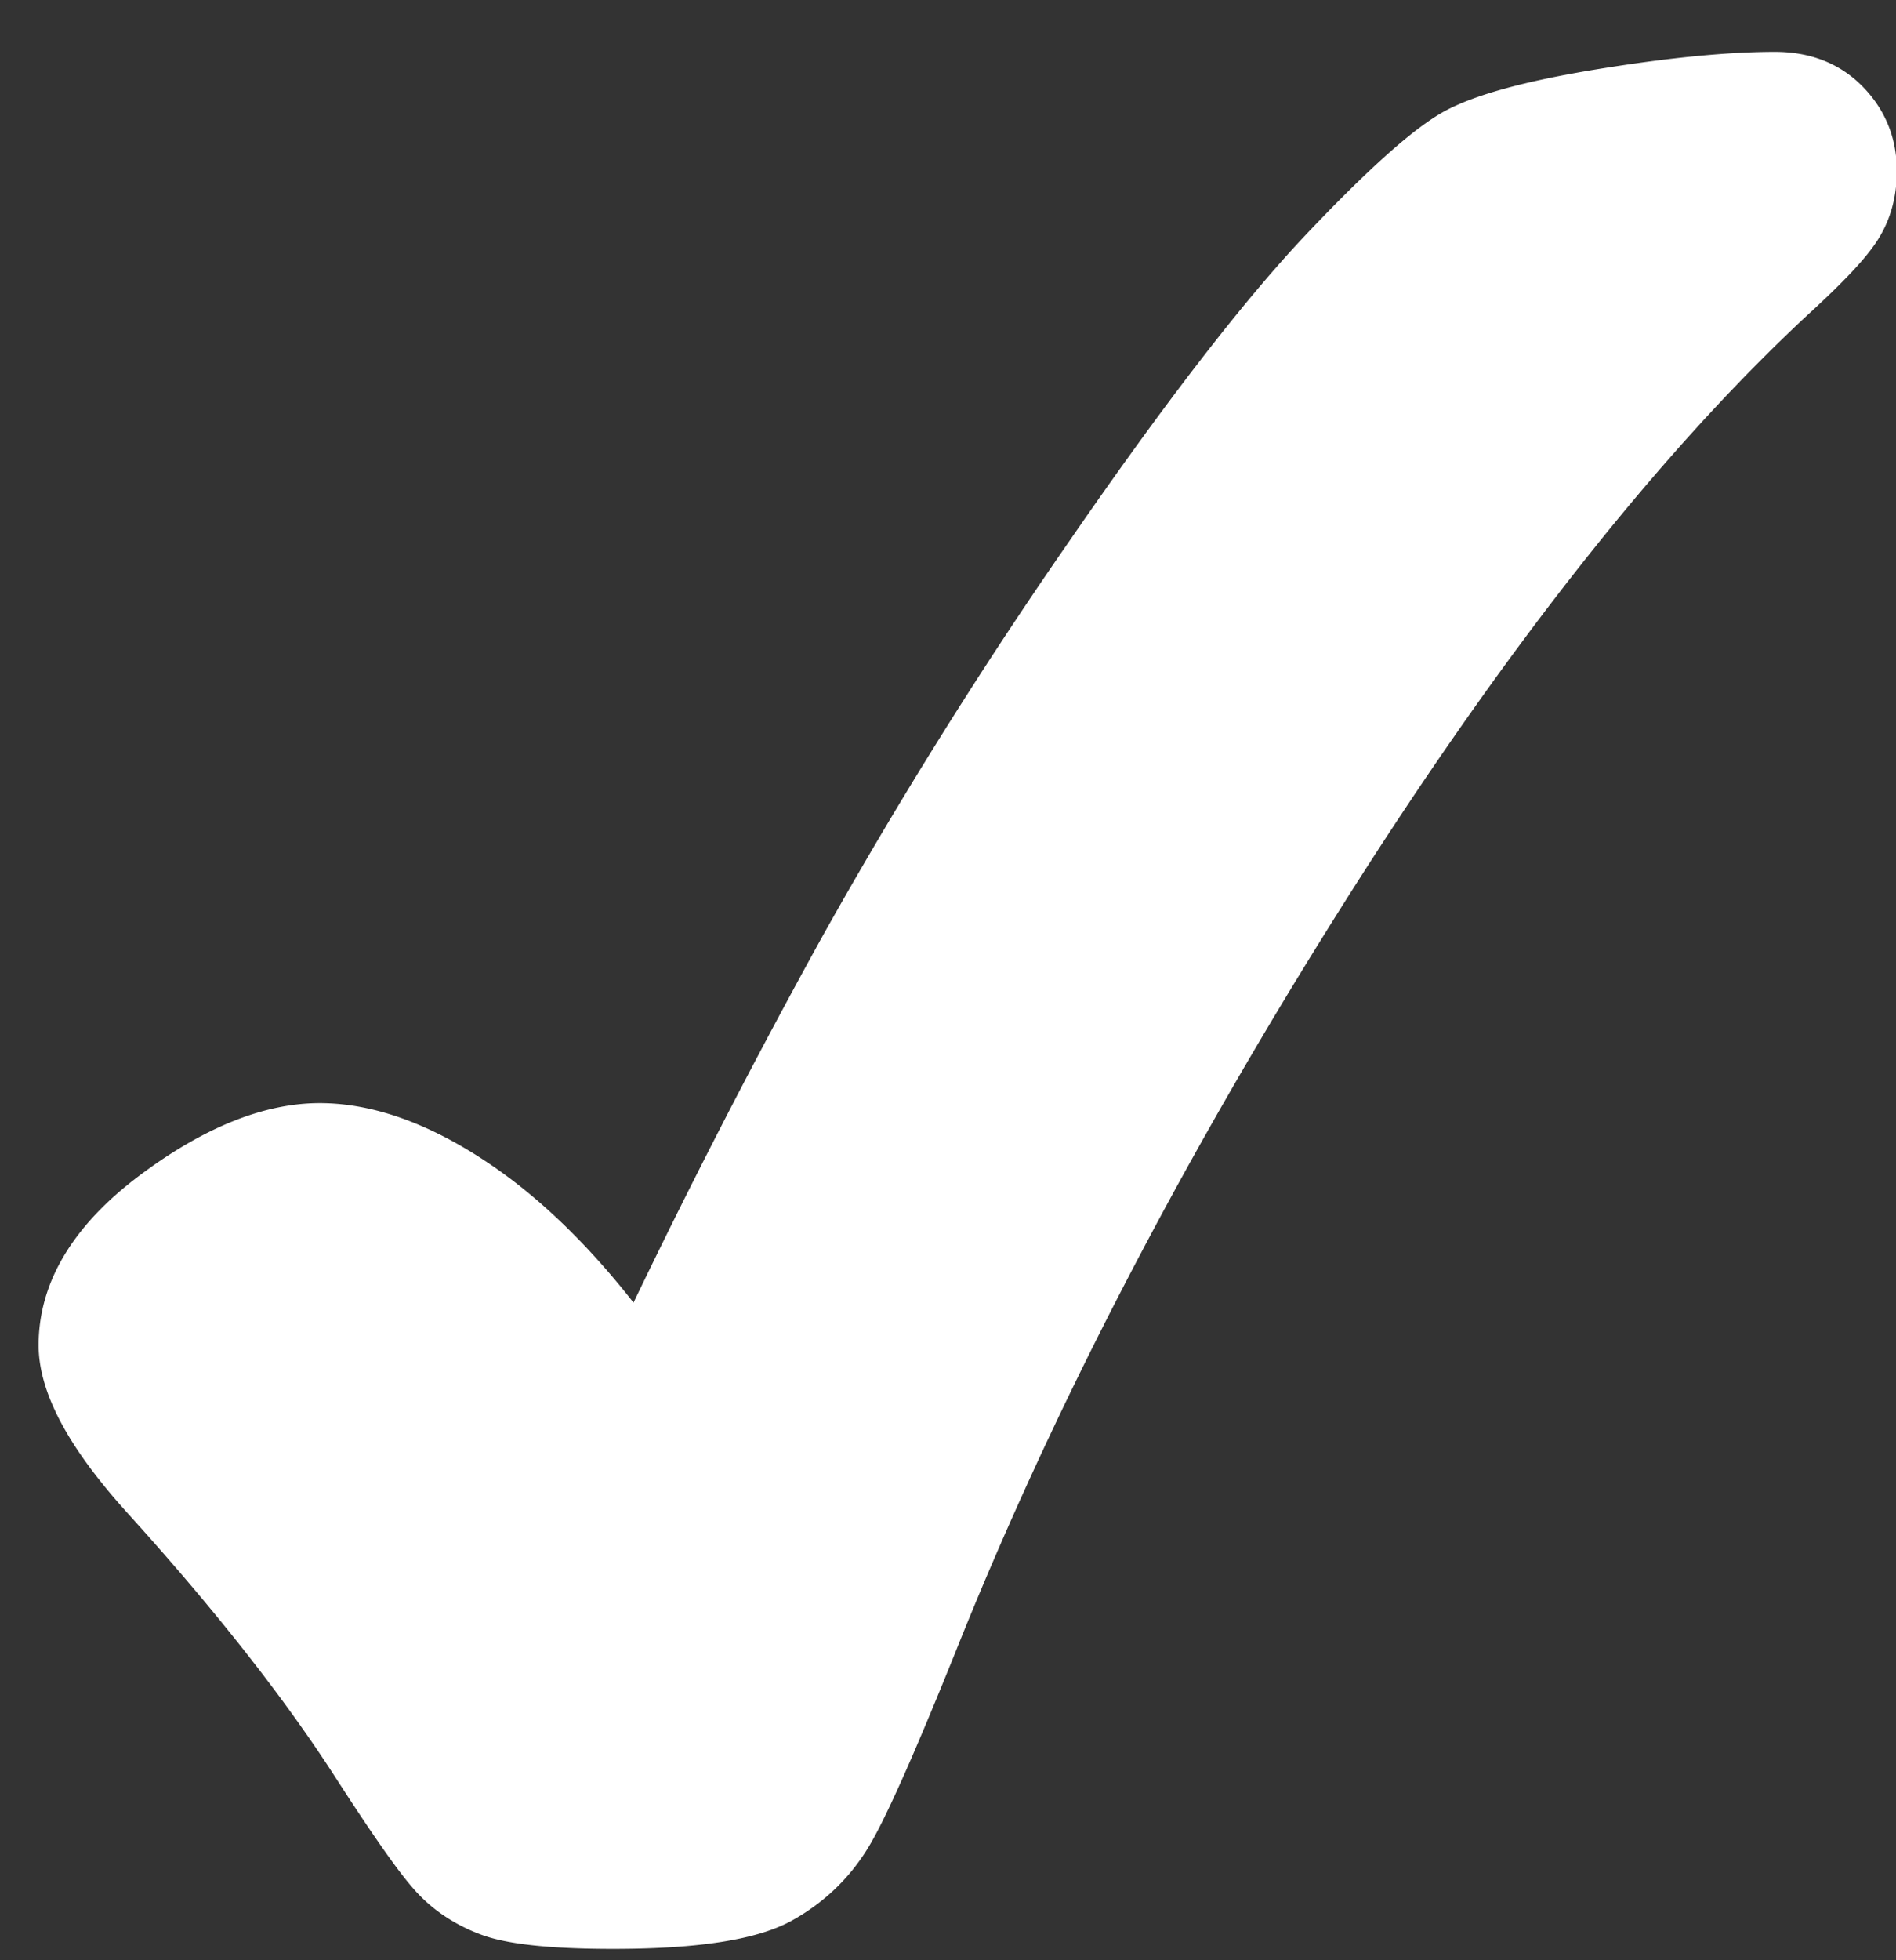
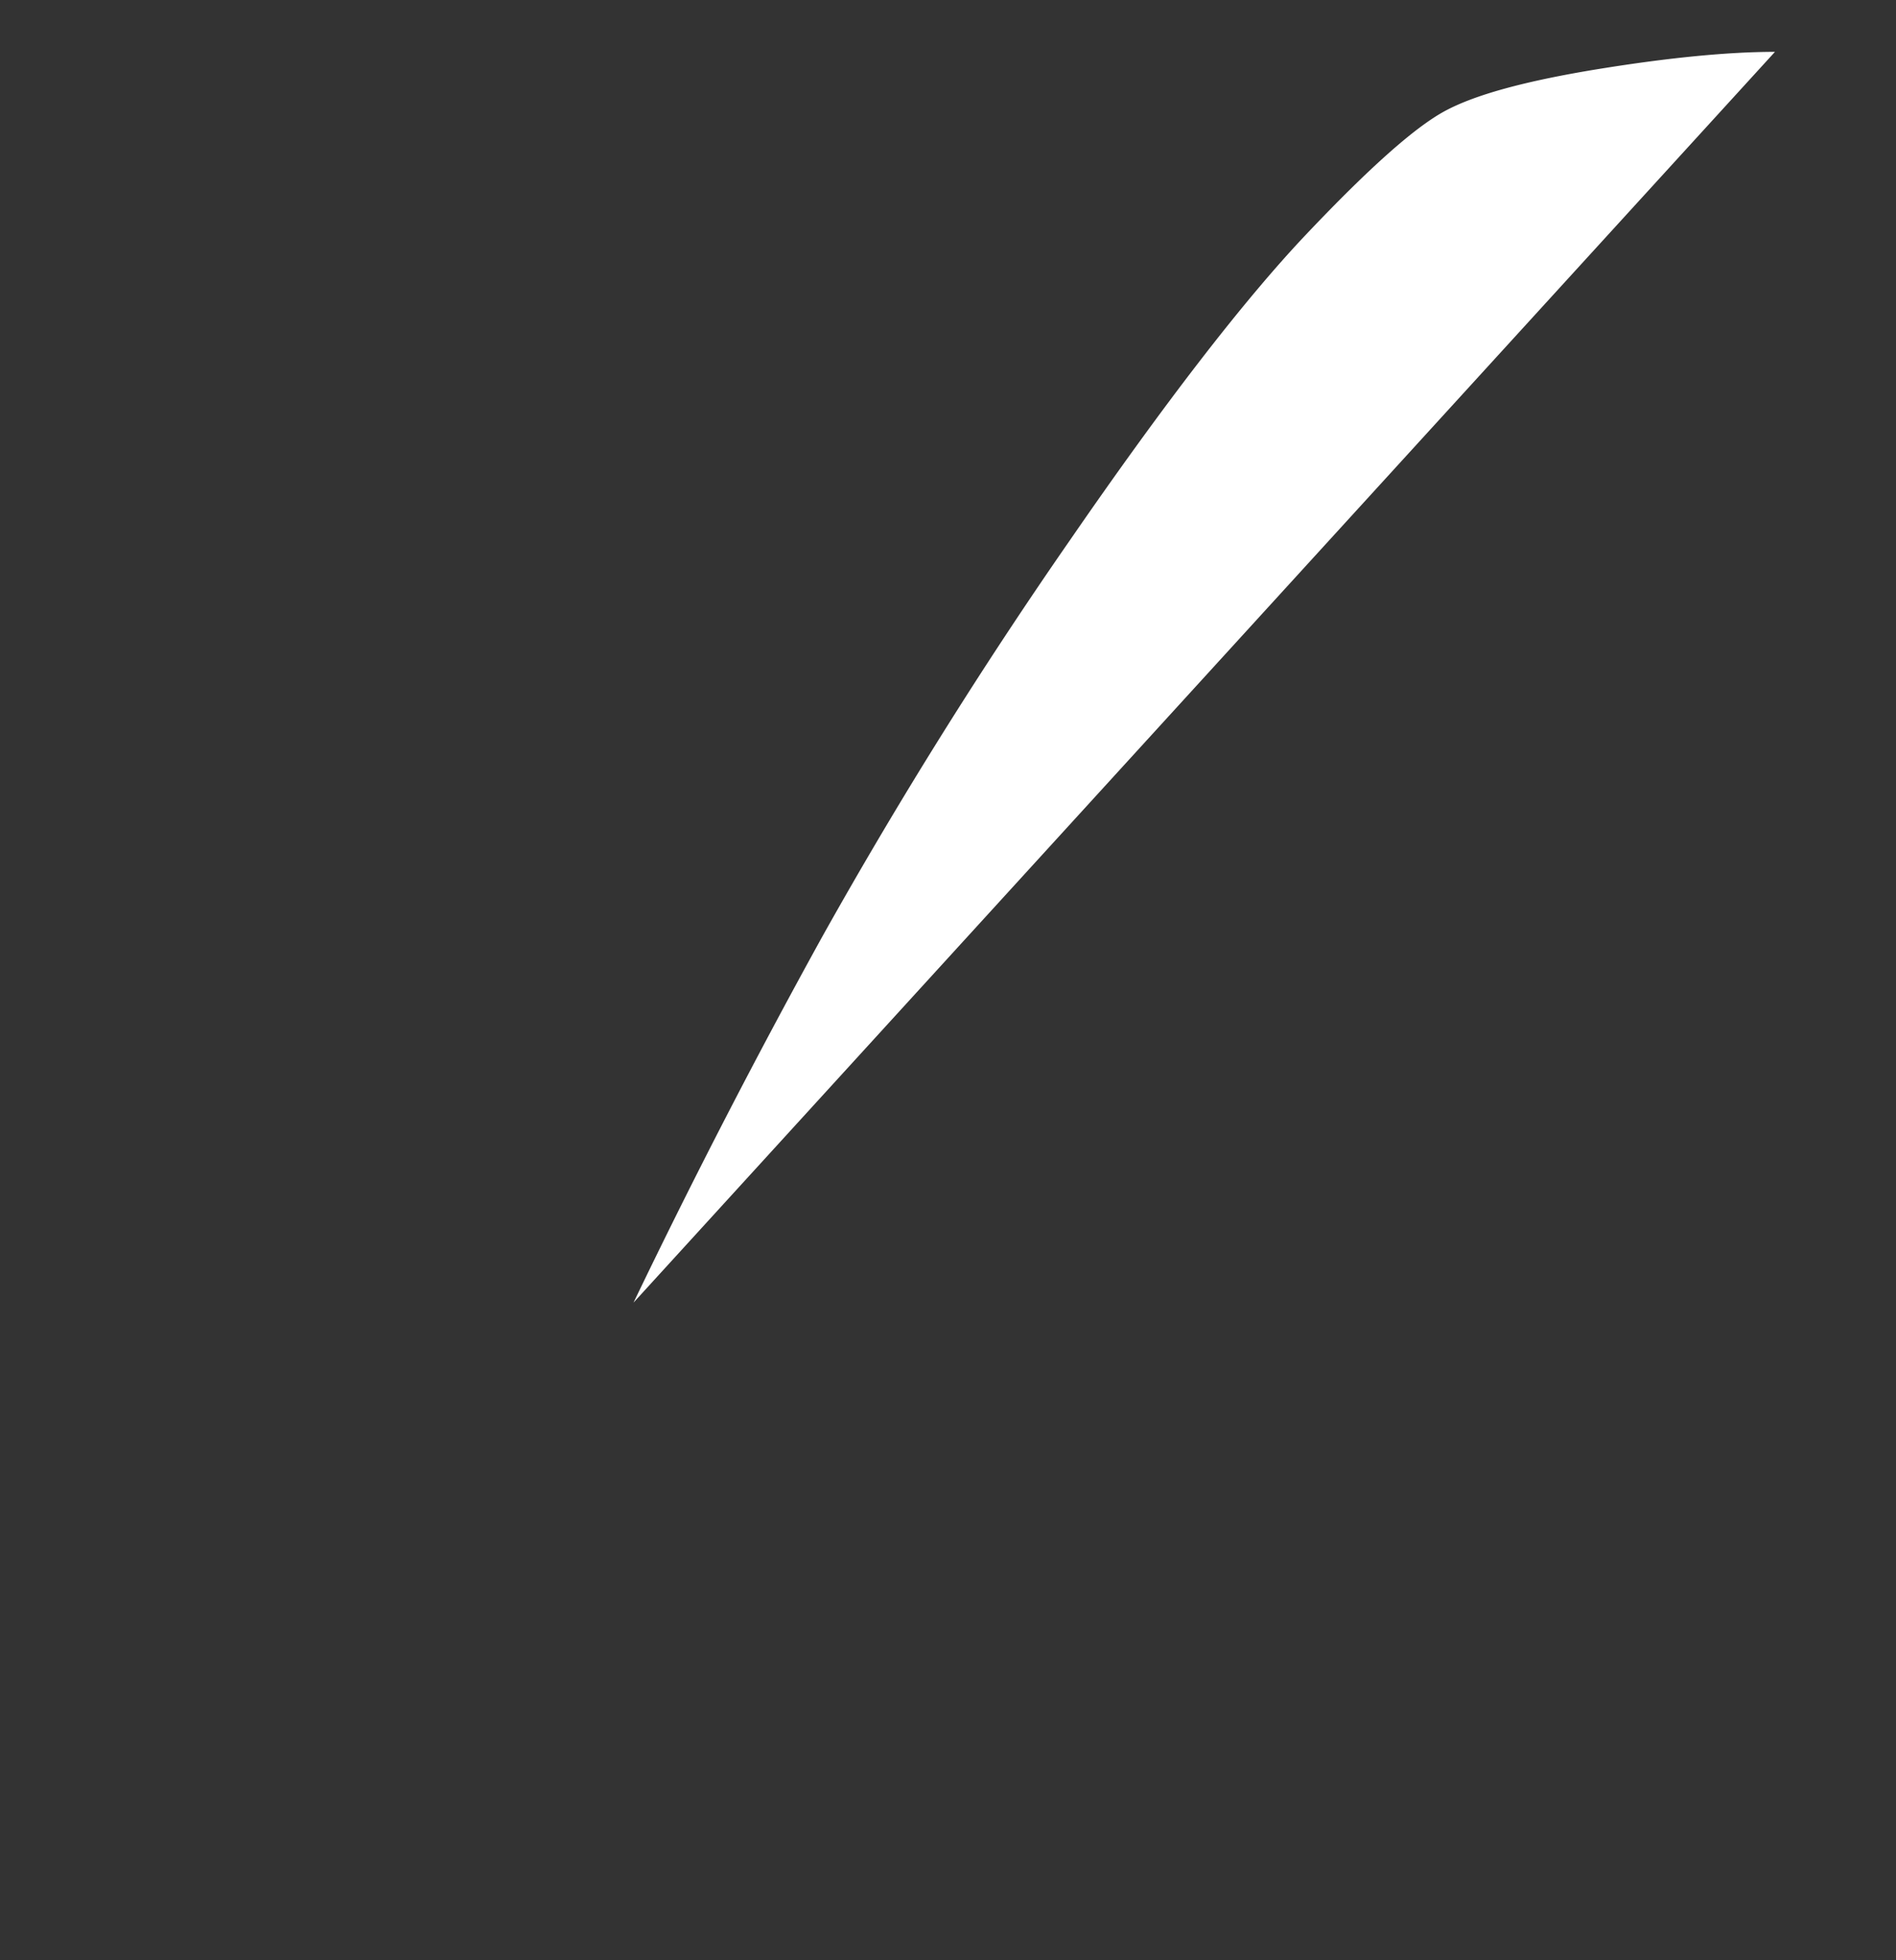
<svg xmlns="http://www.w3.org/2000/svg" width="30" height="31" viewBox="0 0 30 31">
  <rect x="0" y="0" width="30" height="31" fill="#333333" stroke="none" />
  <g>
    <g>
      <g>
-         <path fill="#fff" d="M28.085.82c-.739 0-1.677.091-2.788.271-1.156.188-1.952.405-2.433.664-.479.258-1.204.903-2.214 1.97-.977 1.034-2.231 2.657-3.724 4.823a76.678 76.678 0 0 0-3.904 6.244 115.665 115.665 0 0 0-2.998 5.808c-.705-.899-1.446-1.62-2.209-2.147-.97-.67-1.897-1.008-2.757-1.008-.878 0-1.837.385-2.853 1.147-1.057.793-1.594 1.696-1.594 2.68 0 .74.458 1.606 1.399 2.648 1.371 1.512 2.477 2.915 3.287 4.172.603.935 1.017 1.525 1.267 1.801.28.314.638.551 1.063.707.409.148 1.087.22 2.074.22 1.355 0 2.278-.146 2.821-.443.545-.3.975-.725 1.278-1.265.274-.487.703-1.459 1.312-2.97 1.512-3.79 3.568-7.759 6.11-11.792 2.535-4.022 5.019-7.176 7.38-9.37.579-.529.931-.905 1.109-1.186.201-.315.302-.68.302-1.09 0-.516-.18-.964-.535-1.329-.358-.368-.827-.555-1.393-.555" />
+         <path fill="#fff" d="M28.085.82c-.739 0-1.677.091-2.788.271-1.156.188-1.952.405-2.433.664-.479.258-1.204.903-2.214 1.97-.977 1.034-2.231 2.657-3.724 4.823a76.678 76.678 0 0 0-3.904 6.244 115.665 115.665 0 0 0-2.998 5.808" />
      </g>
    </g>
  </g>
</svg>